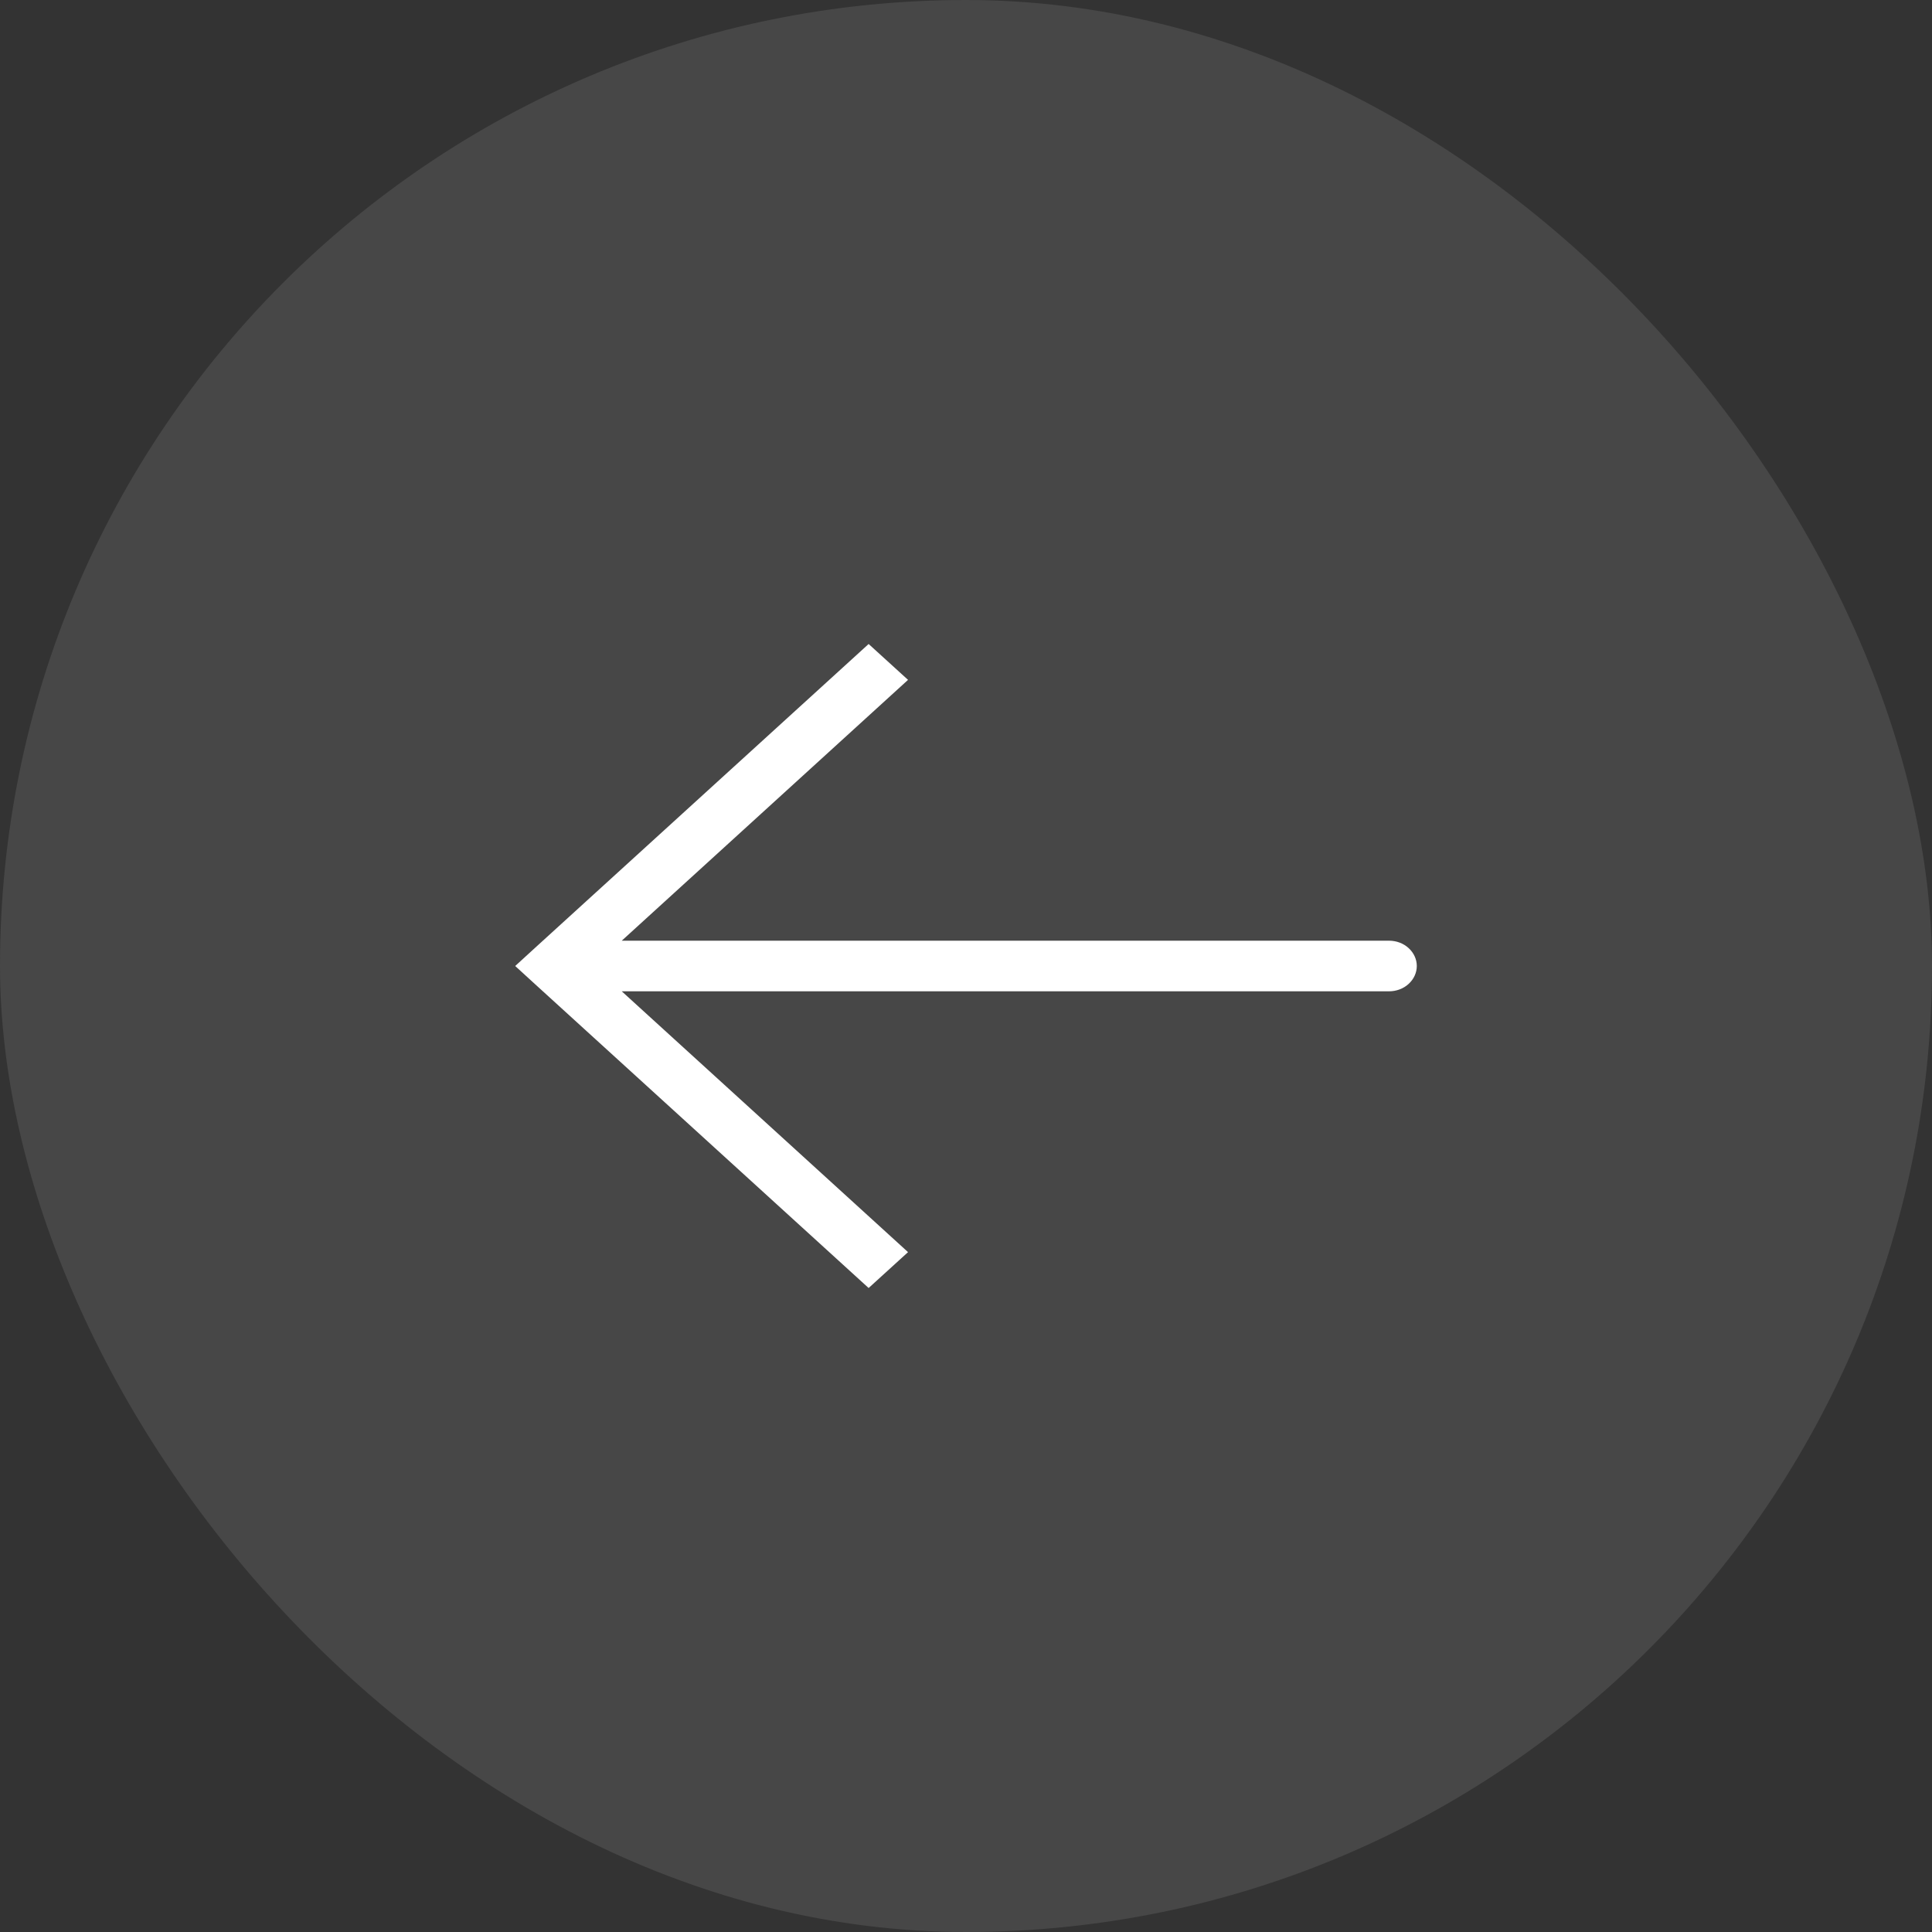
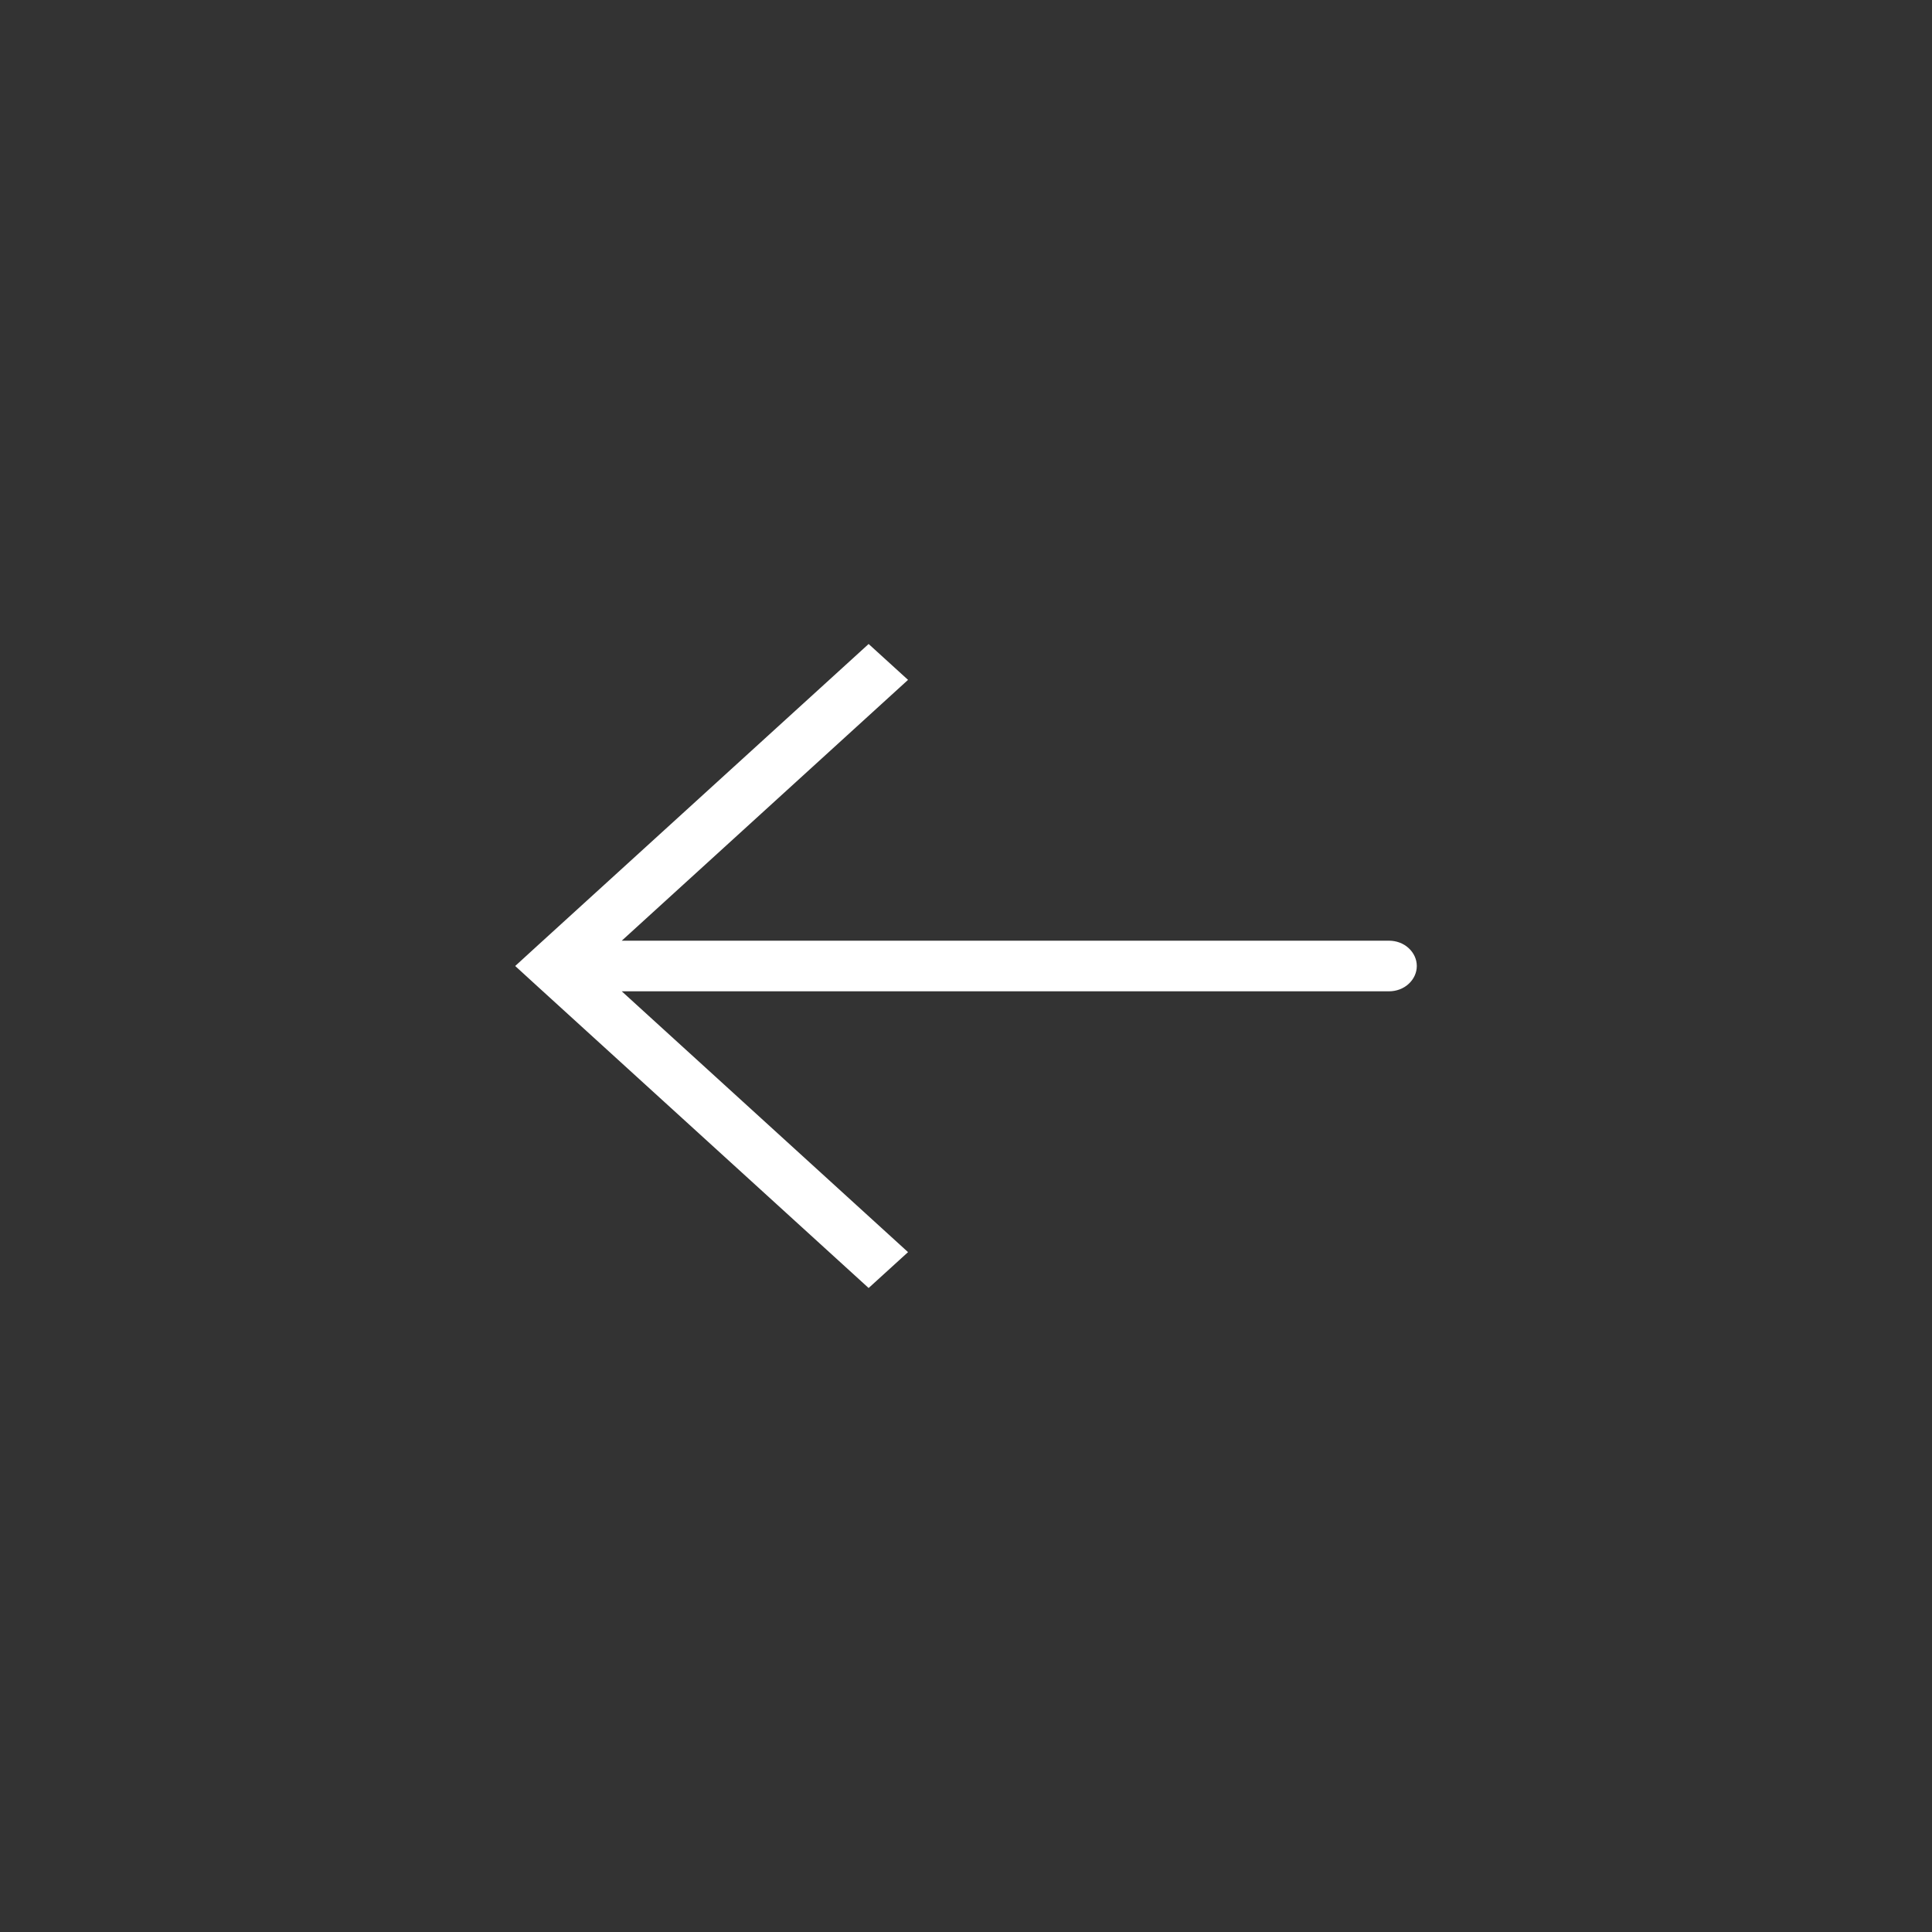
<svg xmlns="http://www.w3.org/2000/svg" width="30" height="30" viewBox="0 0 30 30" fill="none">
  <rect x="0" y="0" width="30" height="30" fill="#333333" stroke="none" />
-   <rect width="30" height="30" rx="15" fill="#999999" fill-opacity="0.2" />
  <path d="M8.611 15L8.305 14.721L8 15L8.305 15.279L8.611 15ZM21.568 15.393C21.683 15.393 21.793 15.352 21.873 15.278C21.954 15.204 22 15.104 22 15C22 14.896 21.954 14.796 21.873 14.722C21.793 14.648 21.683 14.607 21.568 14.607V15.393ZM13.488 10L8.305 14.721L8.917 15.279L14.1 10.557L13.488 10ZM8.305 15.279L13.488 20L14.1 19.443L8.917 14.721L8.305 15.279ZM8.611 15.393H21.568V14.607H8.611V15.393Z" fill="white" />
</svg>